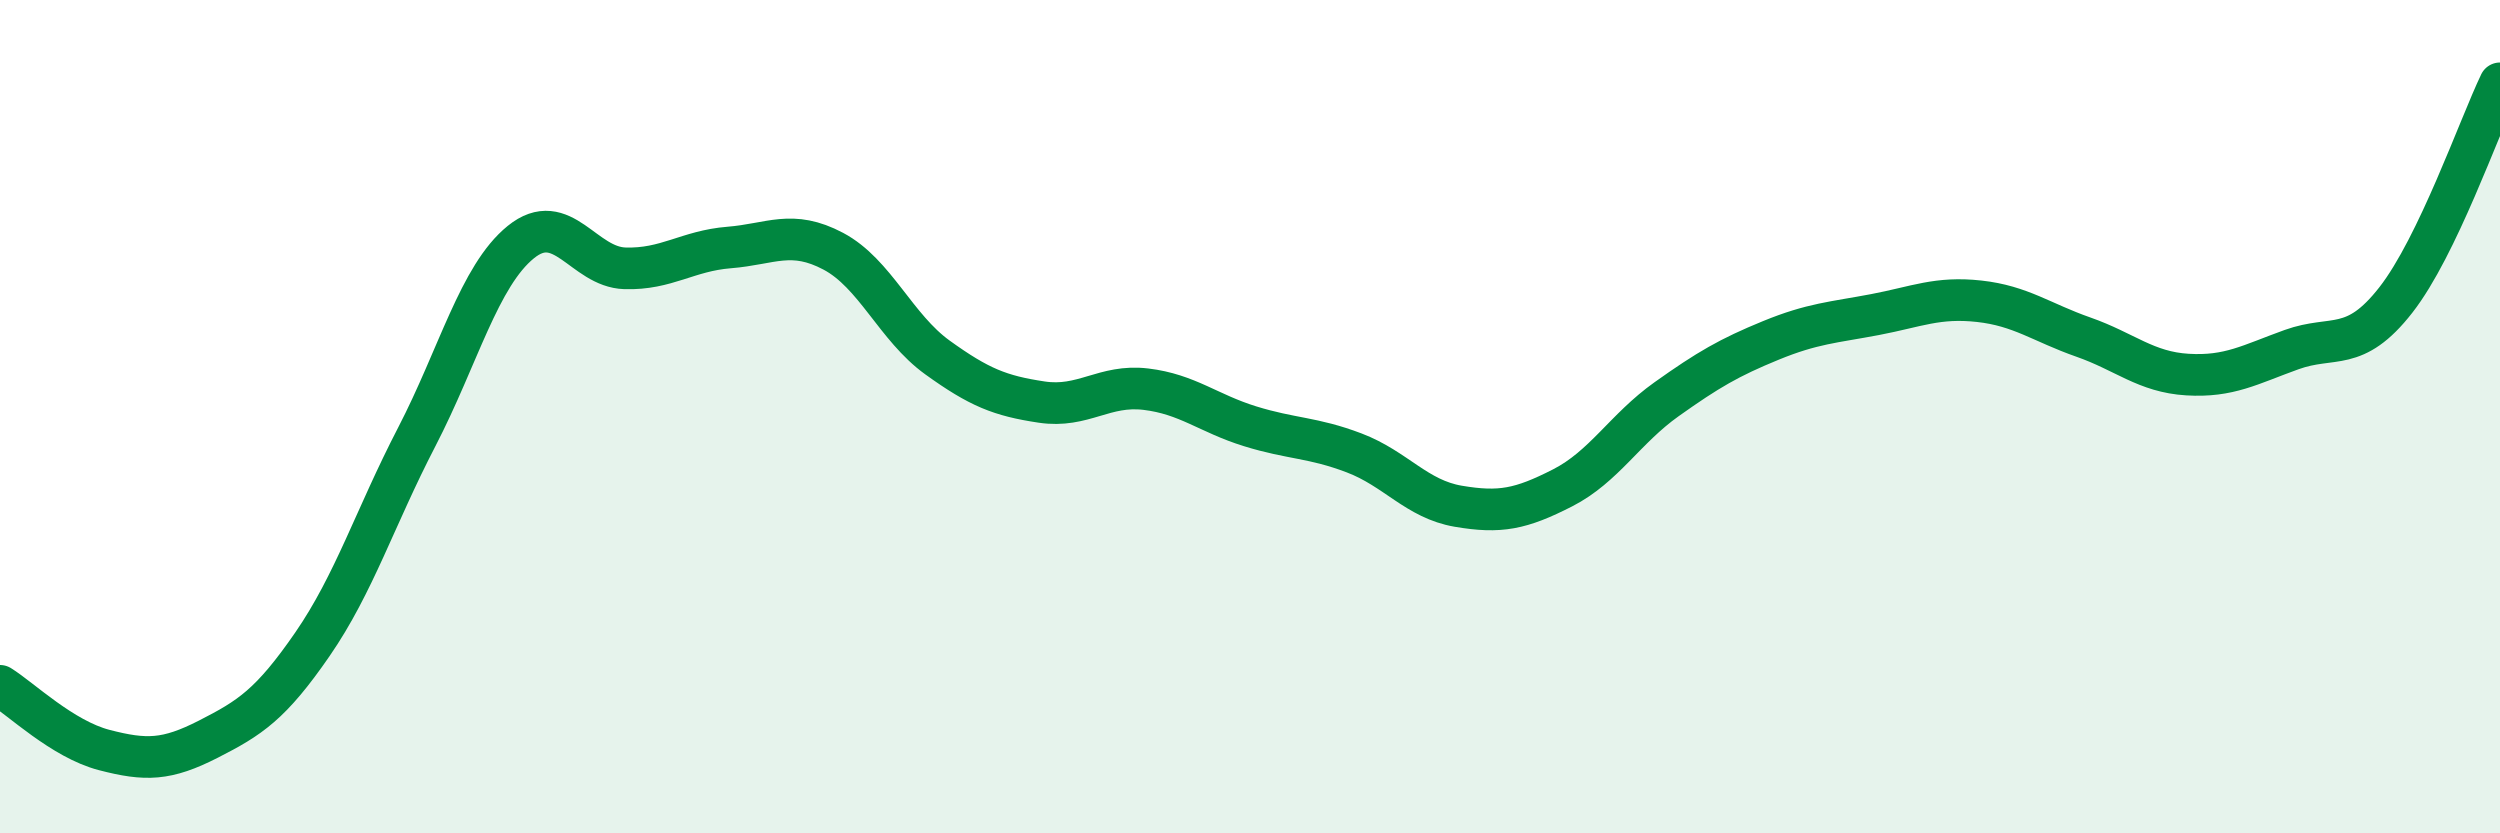
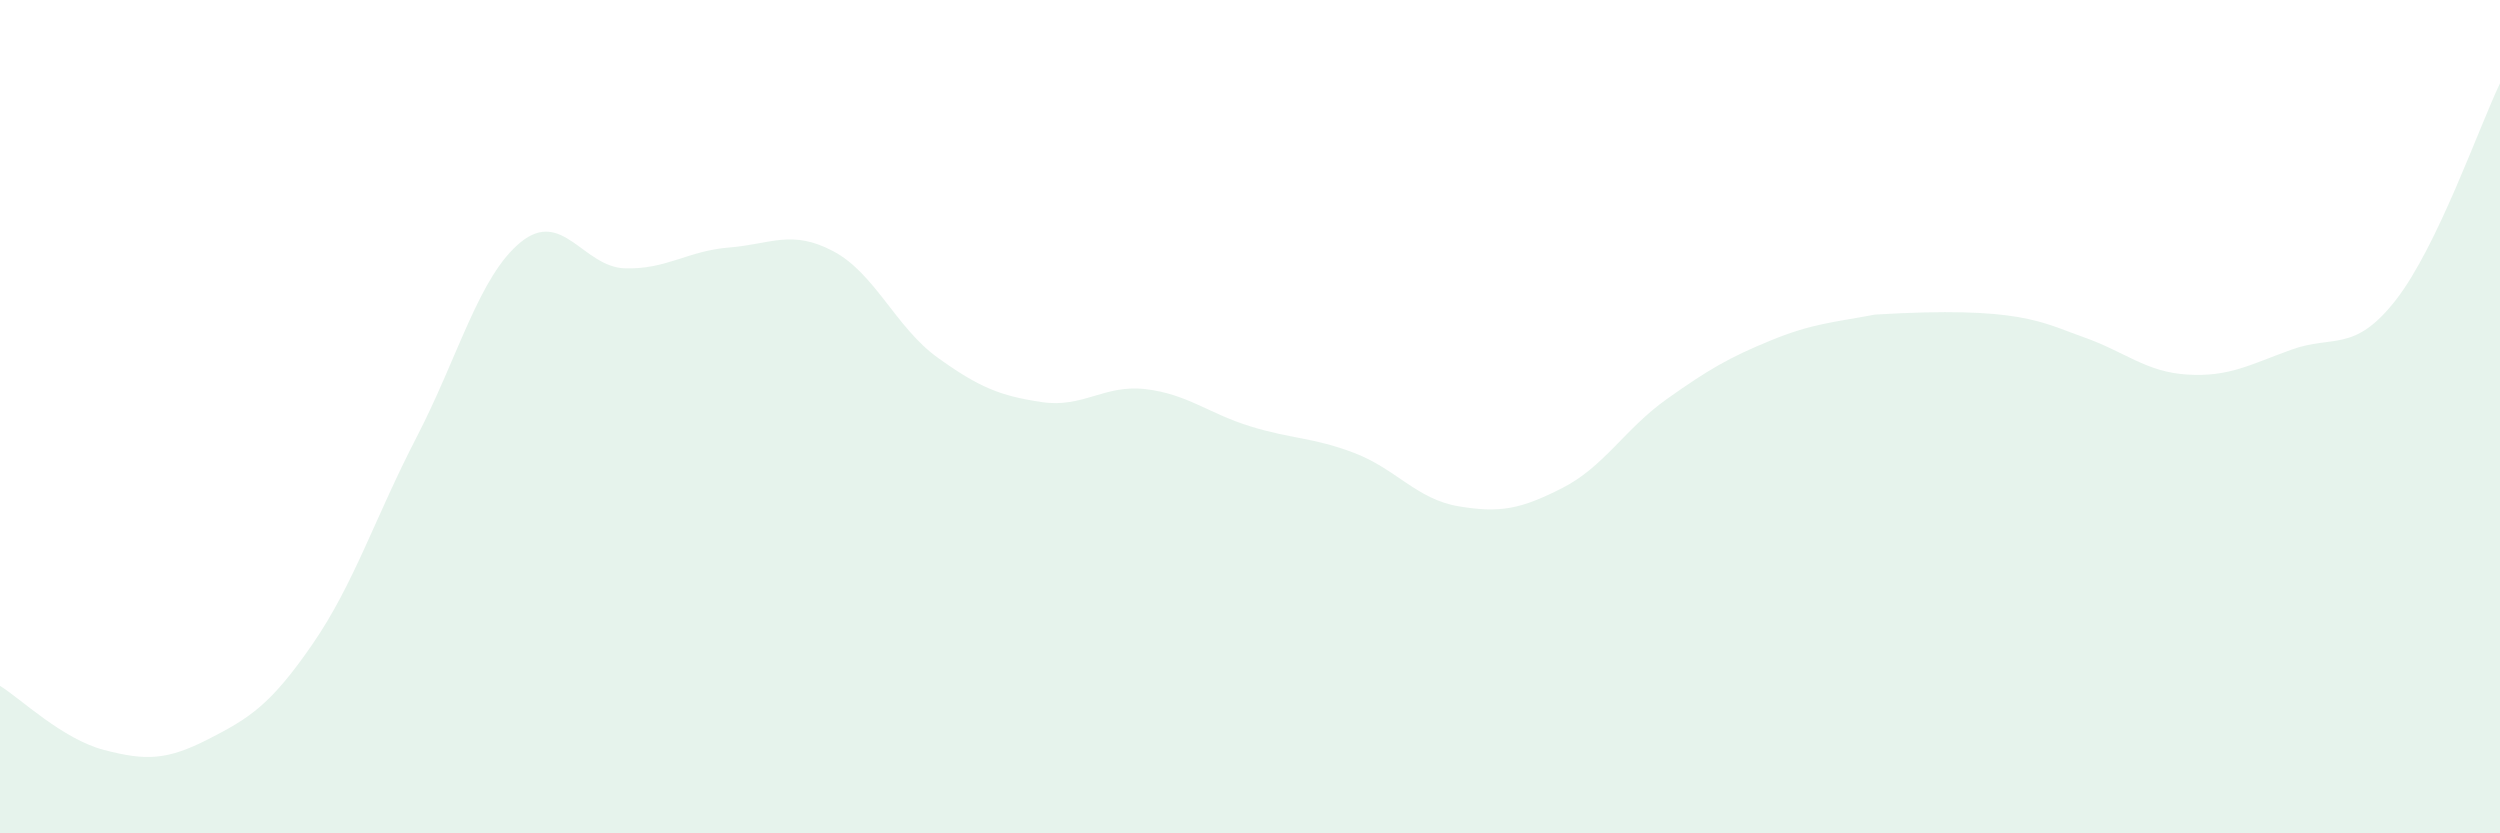
<svg xmlns="http://www.w3.org/2000/svg" width="60" height="20" viewBox="0 0 60 20">
-   <path d="M 0,16.46 C 0.5,16.77 1.5,17.74 2.5,18 C 3.5,18.26 4,18.25 5,17.74 C 6,17.23 6.5,16.91 7.5,15.46 C 8.5,14.01 9,12.42 10,10.49 C 11,8.56 11.5,6.62 12.5,5.81 C 13.5,5 14,6.41 15,6.44 C 16,6.47 16.5,6.02 17.5,5.94 C 18.5,5.86 19,5.5 20,6.03 C 21,6.56 21.5,7.86 22.5,8.58 C 23.5,9.3 24,9.5 25,9.65 C 26,9.8 26.5,9.22 27.5,9.34 C 28.5,9.46 29,9.92 30,10.23 C 31,10.54 31.5,10.49 32.5,10.87 C 33.5,11.25 34,11.98 35,12.15 C 36,12.32 36.5,12.22 37.5,11.71 C 38.5,11.2 39,10.29 40,9.58 C 41,8.87 41.5,8.58 42.5,8.17 C 43.5,7.76 44,7.74 45,7.55 C 46,7.36 46.5,7.12 47.5,7.23 C 48.5,7.34 49,7.74 50,8.09 C 51,8.44 51.5,8.93 52.5,8.99 C 53.5,9.05 54,8.75 55,8.39 C 56,8.03 56.5,8.48 57.5,7.2 C 58.5,5.92 59.5,3.04 60,2L60 20L0 20Z" fill="#008740" opacity="0.1" stroke-linecap="round" stroke-linejoin="round" />
-   <path d="M 0,16.46 C 0.5,16.77 1.5,17.74 2.5,18 C 3.5,18.26 4,18.25 5,17.74 C 6,17.23 6.5,16.91 7.5,15.46 C 8.5,14.01 9,12.42 10,10.49 C 11,8.56 11.5,6.62 12.5,5.81 C 13.5,5 14,6.41 15,6.44 C 16,6.47 16.5,6.02 17.5,5.94 C 18.5,5.86 19,5.5 20,6.03 C 21,6.56 21.5,7.86 22.5,8.58 C 23.5,9.3 24,9.5 25,9.65 C 26,9.8 26.5,9.22 27.5,9.34 C 28.5,9.46 29,9.92 30,10.23 C 31,10.54 31.5,10.49 32.5,10.87 C 33.5,11.25 34,11.98 35,12.15 C 36,12.32 36.5,12.22 37.5,11.71 C 38.5,11.2 39,10.29 40,9.58 C 41,8.87 41.5,8.58 42.5,8.17 C 43.5,7.76 44,7.74 45,7.55 C 46,7.36 46.5,7.12 47.5,7.23 C 48.5,7.34 49,7.74 50,8.09 C 51,8.44 51.5,8.93 52.5,8.99 C 53.5,9.05 54,8.75 55,8.39 C 56,8.03 56.5,8.48 57.5,7.2 C 58.5,5.92 59.5,3.04 60,2" stroke="#008740" stroke-width="1" fill="none" stroke-linecap="round" stroke-linejoin="round" />
+   <path d="M 0,16.46 C 0.5,16.77 1.5,17.74 2.5,18 C 3.5,18.26 4,18.25 5,17.74 C 6,17.23 6.5,16.91 7.5,15.46 C 8.5,14.01 9,12.42 10,10.49 C 11,8.56 11.5,6.62 12.5,5.81 C 13.5,5 14,6.41 15,6.44 C 16,6.47 16.5,6.02 17.5,5.94 C 18.5,5.86 19,5.5 20,6.03 C 21,6.56 21.5,7.86 22.5,8.58 C 23.5,9.3 24,9.5 25,9.65 C 26,9.8 26.5,9.22 27.5,9.34 C 28.5,9.46 29,9.92 30,10.23 C 31,10.54 31.5,10.49 32.5,10.87 C 33.5,11.25 34,11.98 35,12.15 C 36,12.32 36.5,12.22 37.5,11.71 C 38.5,11.2 39,10.29 40,9.58 C 41,8.87 41.5,8.58 42.5,8.17 C 43.5,7.76 44,7.74 45,7.55 C 48.5,7.34 49,7.74 50,8.09 C 51,8.44 51.5,8.93 52.5,8.99 C 53.5,9.05 54,8.75 55,8.39 C 56,8.03 56.5,8.48 57.5,7.2 C 58.5,5.92 59.5,3.04 60,2L60 20L0 20Z" fill="#008740" opacity="0.1" stroke-linecap="round" stroke-linejoin="round" />
</svg>